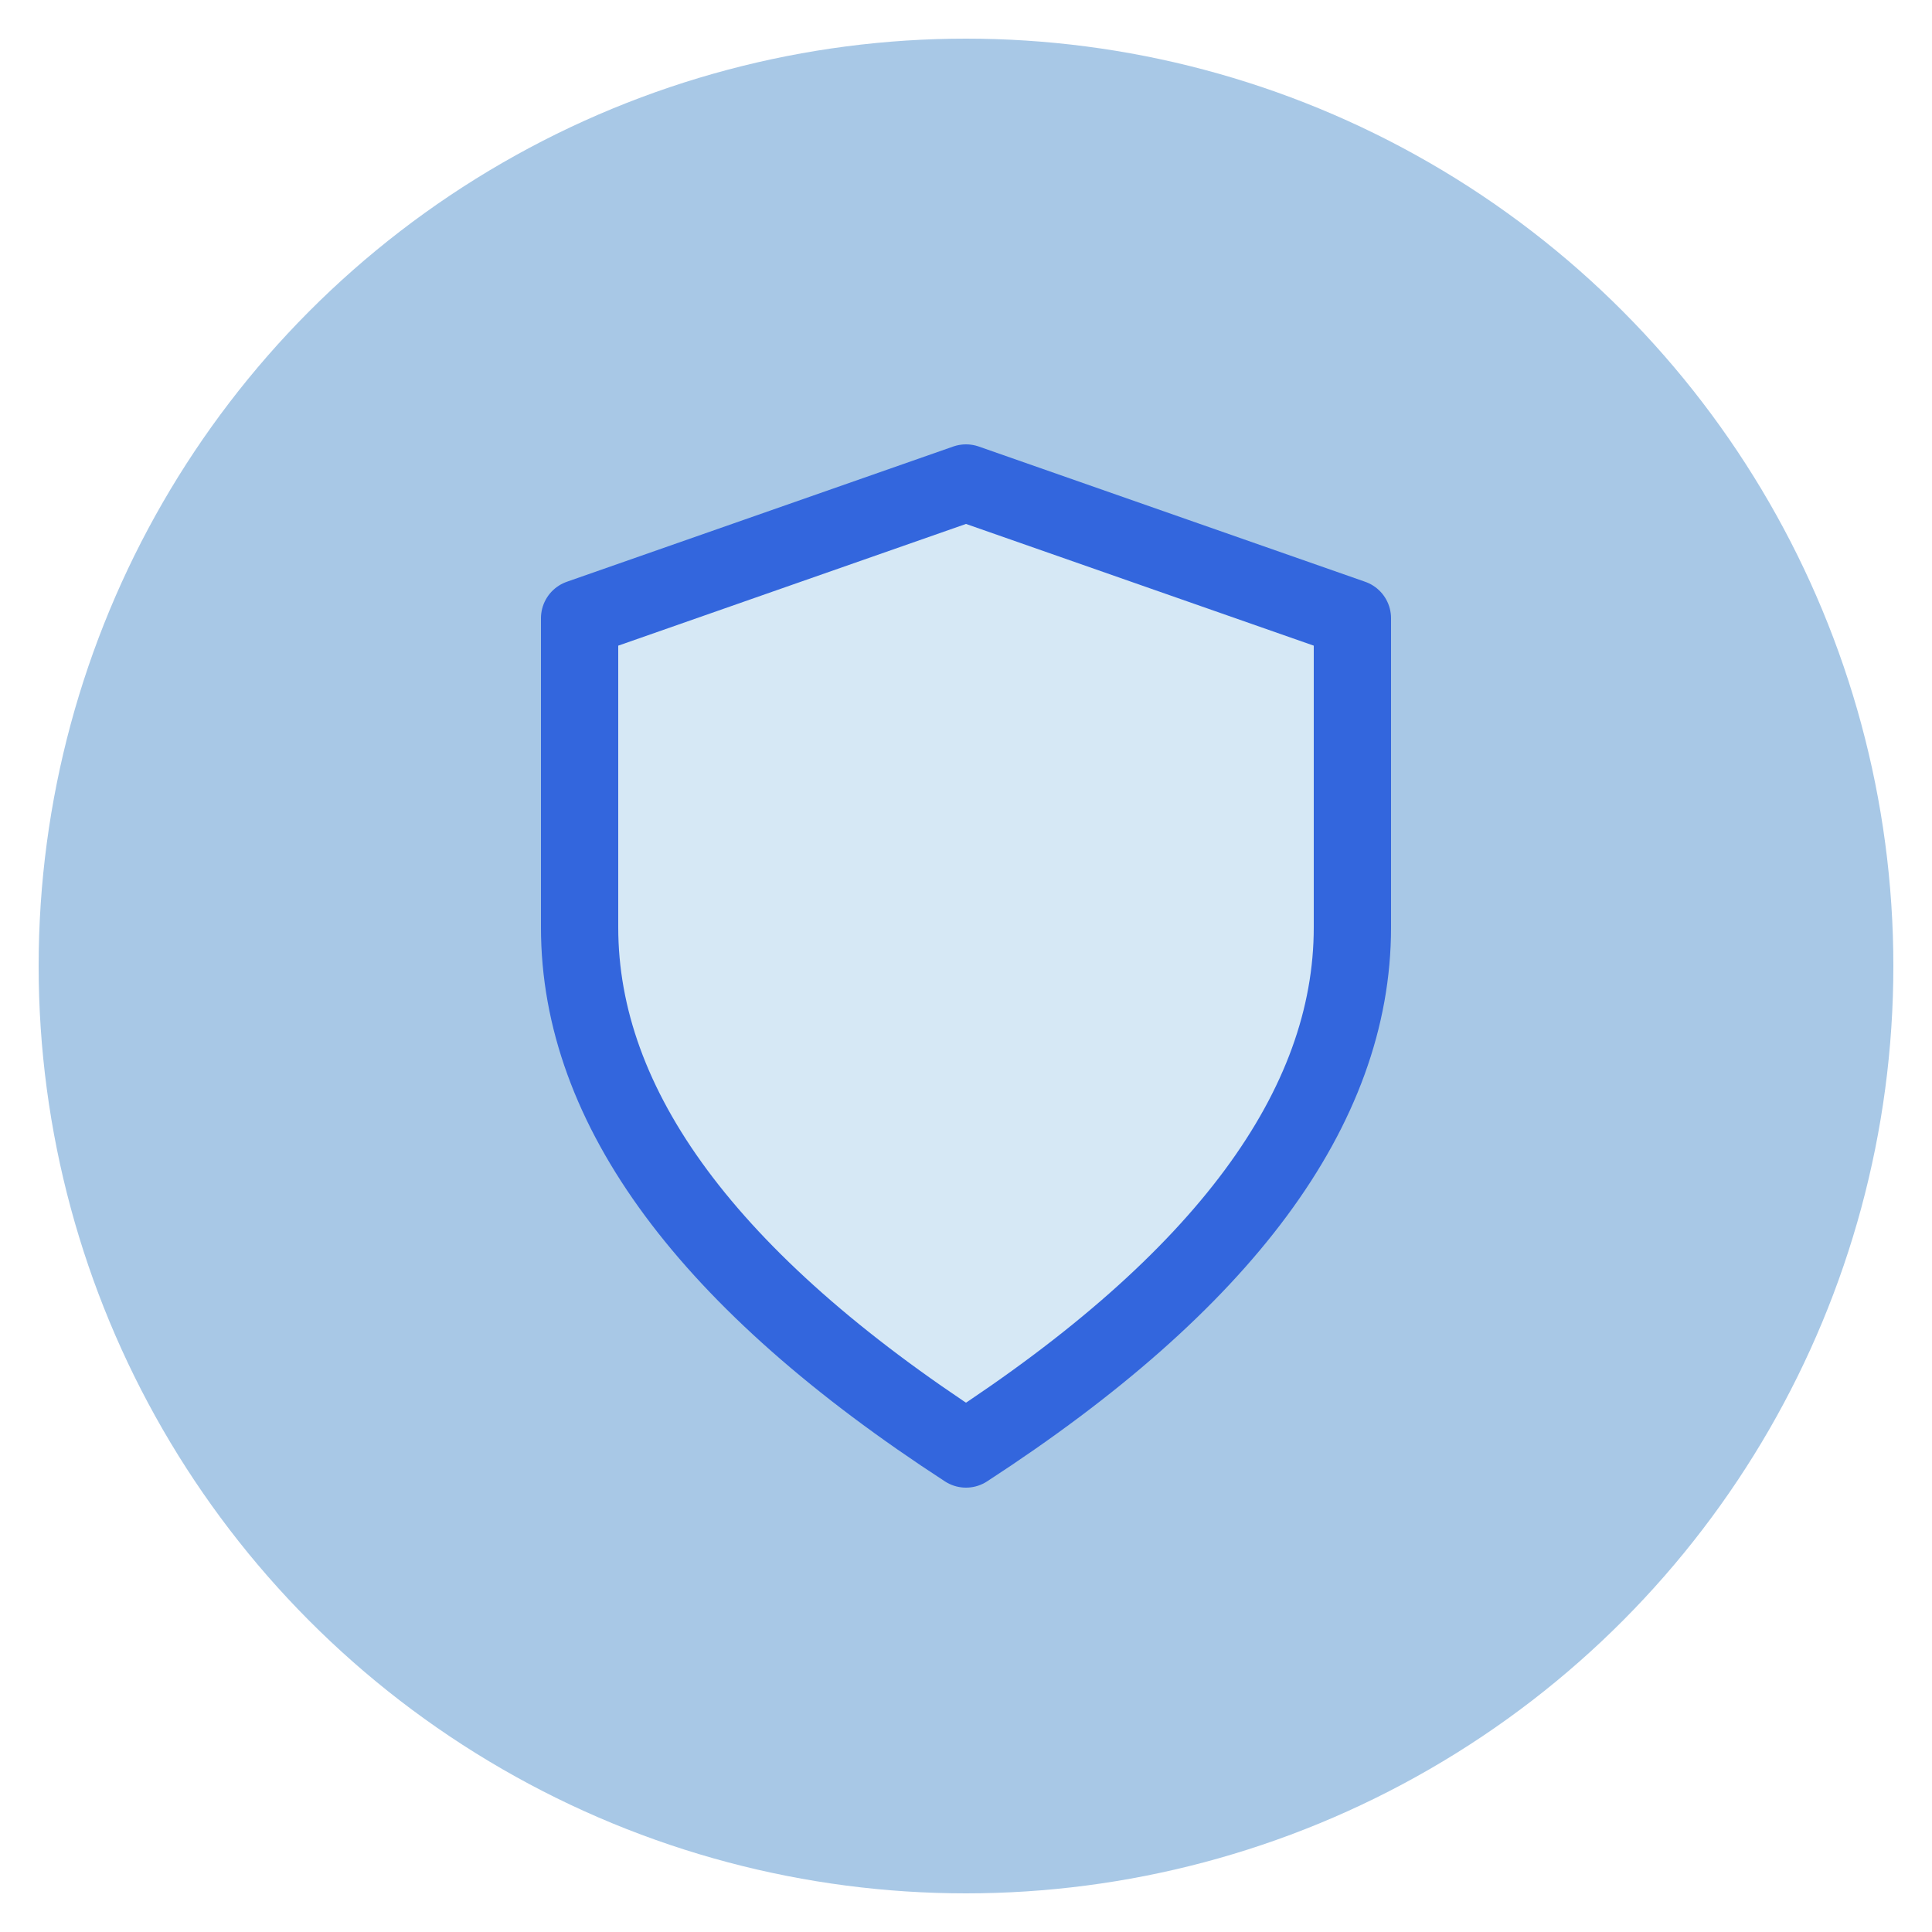
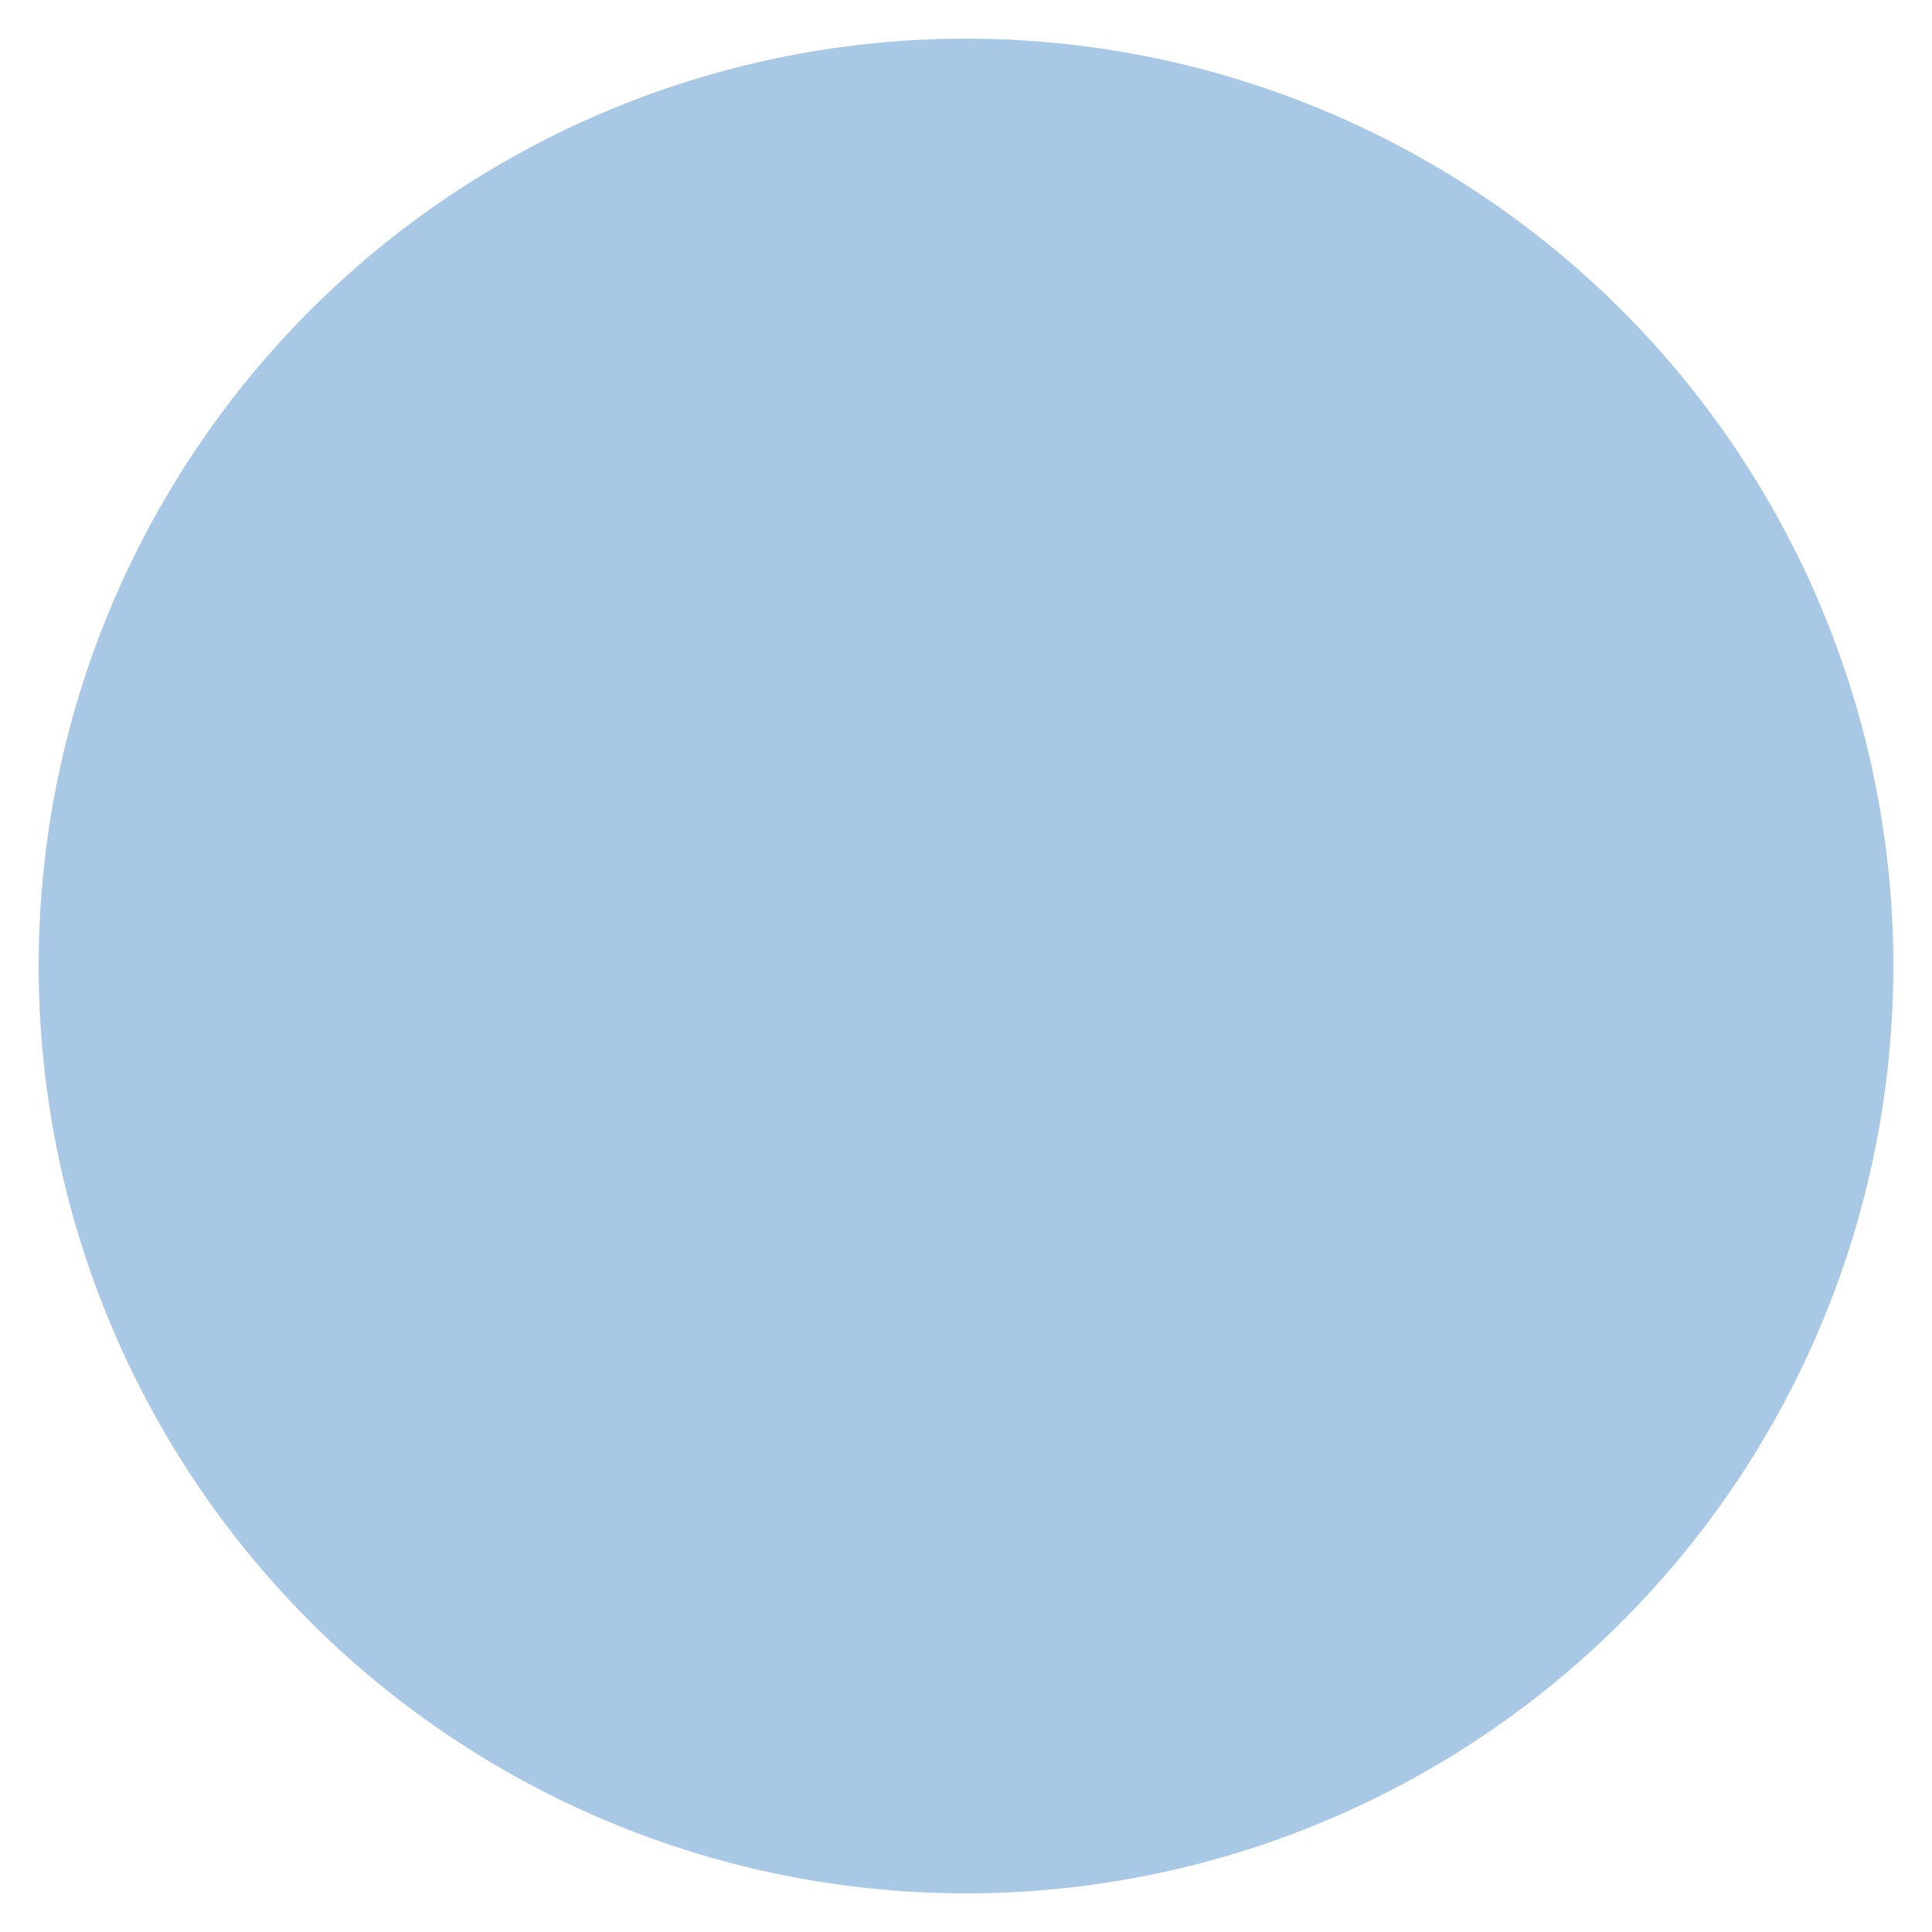
<svg xmlns="http://www.w3.org/2000/svg" viewBox="0 0 100 100">
  <circle cx="50" cy="50" r="48" fill="#A8C8E6" />
-   <path d="M 50 25 L 30 32 L 30 48 Q 30 62 50 75 Q 70 62 70 48 L 70 32 Z" fill="#D6E8F5" stroke="#3366DD" stroke-width="4" stroke-linejoin="round" />
</svg>